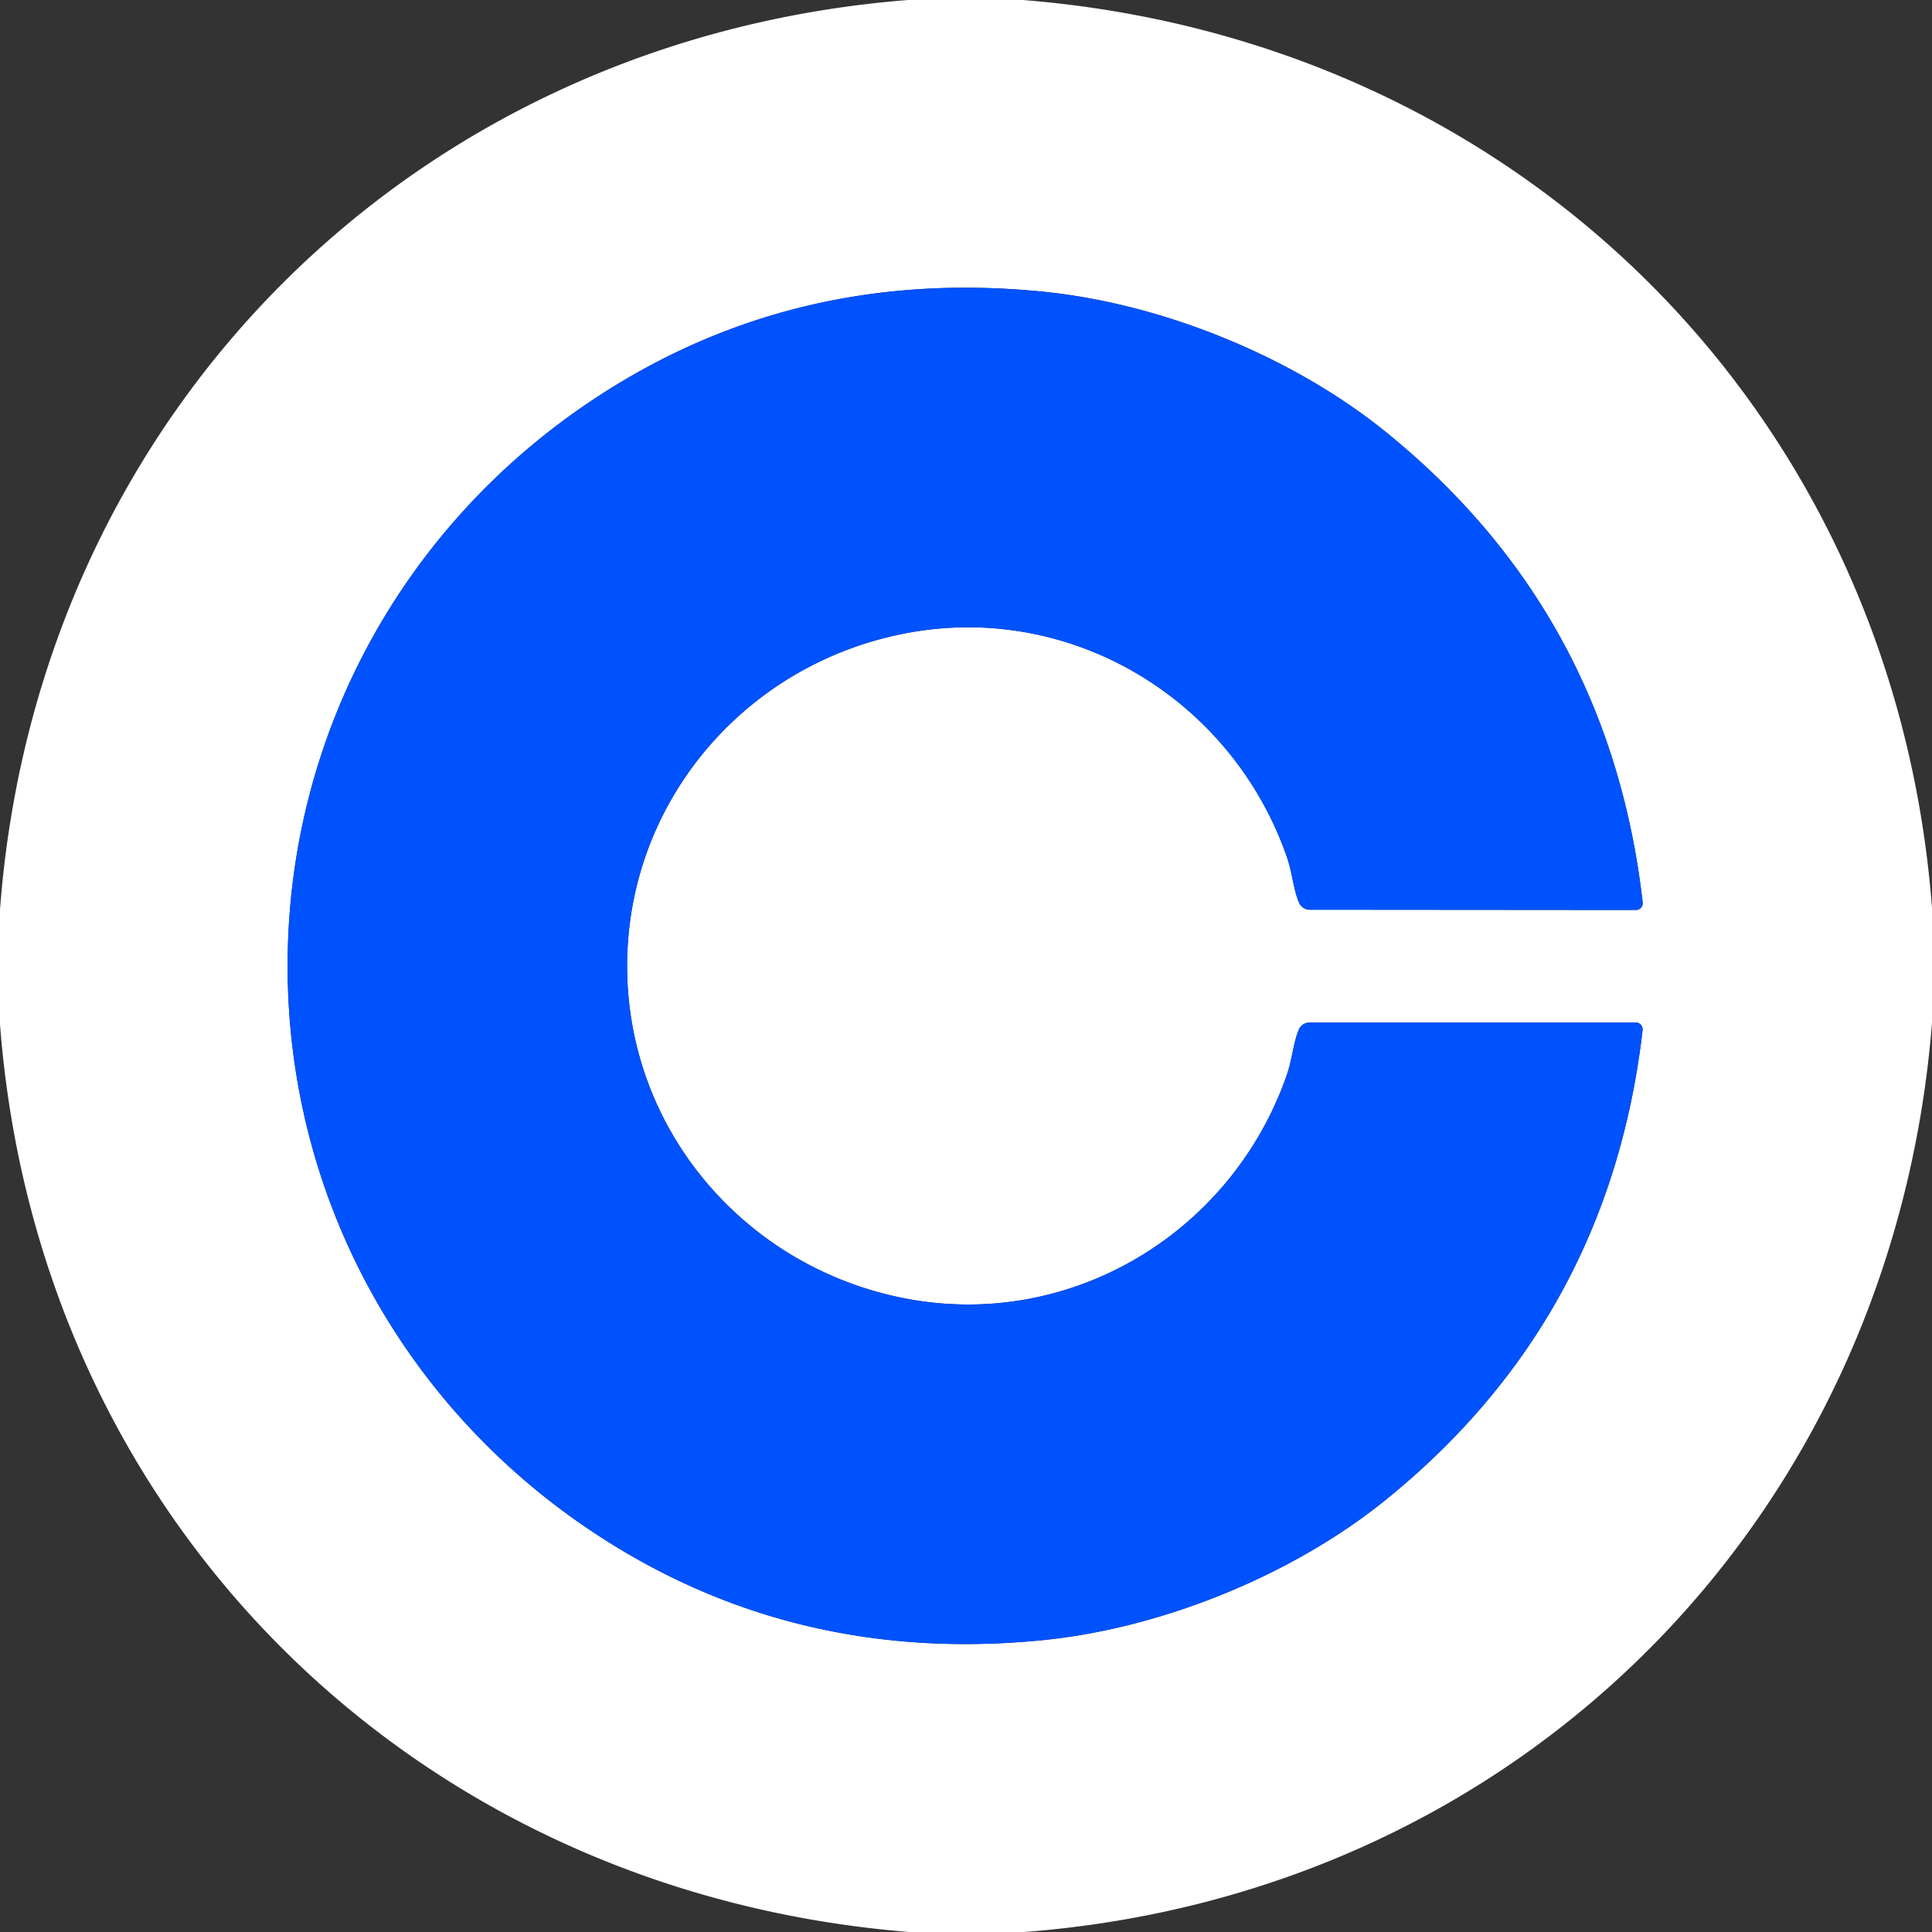
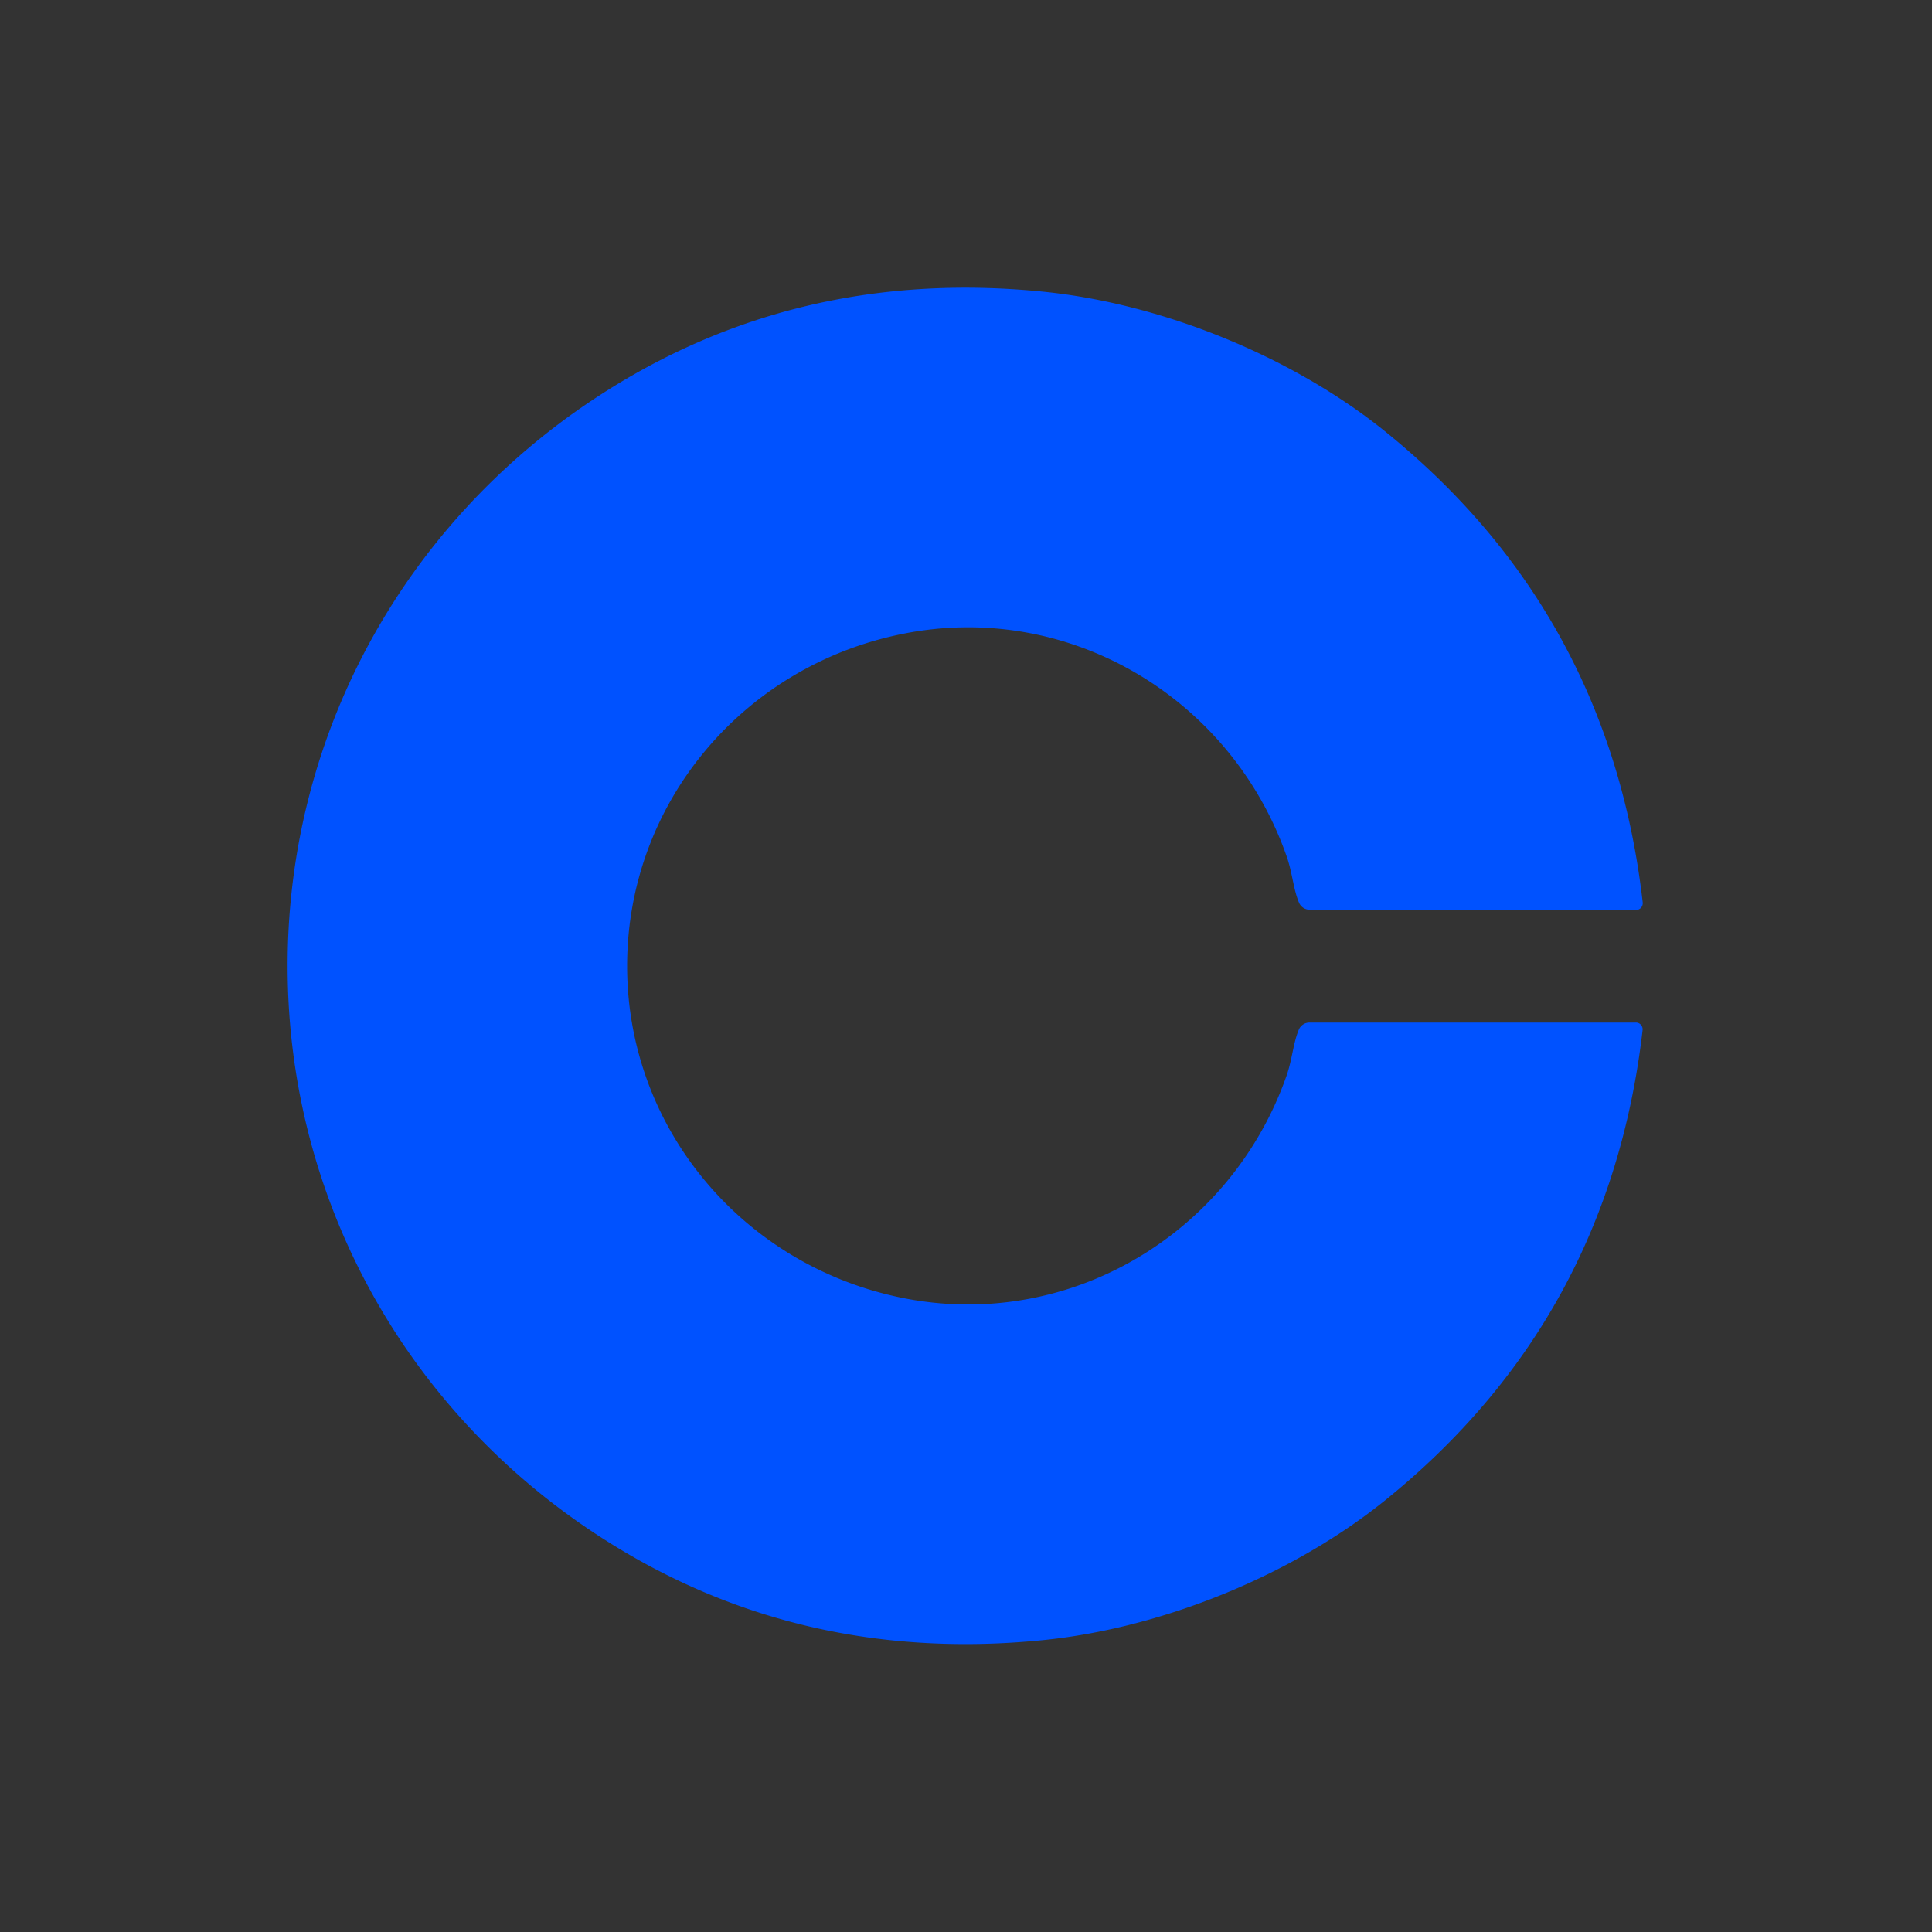
<svg xmlns="http://www.w3.org/2000/svg" viewBox="0 0 150 150">
  <rect x="0" y="0" width="150" height="150" fill="#333333" stroke="none" />
-   <path fill="#fff" d="M79.41 0c38.45 3.06 67.64 31.97 70.59 70.48v8.94c-3.07 38.44-31.97 67.63-70.47 70.58h-8.94C32.14 146.9 2.94 118.05 0 79.52v-8.9C2.89 32.15 32.06 3.03 70.5 0h8.91ZM22.33 74.96c-.01 17.79 8.85 34.11 23.69 43.98q15.51 10.31 34.85 8.41c9.45-.93 19.54-5.12 26.64-10.84q17.42-14.05 20.02-36.53a.53.52-86.6 0 0-.52-.59h-25.34a.9.9 0 0 0-.83.55c-.44 1.05-.51 2.31-.95 3.57-4.34 12.37-17.01 19.87-29.87 17.25-12.34-2.51-21.34-13.17-21.33-25.78.01-12.62 9.01-23.27 21.36-25.76 12.86-2.61 25.52 4.91 29.85 17.28.44 1.26.51 2.52.95 3.57a.9.9 0 0 0 .83.56l25.34.02a.53.52 86.7 0 0 .52-.58q-2.58-22.49-19.98-36.56c-7.09-5.73-17.18-9.93-26.63-10.87q-19.34-1.92-34.86 8.37c-14.85 9.85-23.73 26.17-23.74 43.95Z" />
  <path fill="#0052ff" d="M48.69 74.98c-.01 12.61 8.99 23.27 21.33 25.78 12.86 2.62 25.53-4.88 29.87-17.25.44-1.26.51-2.52.95-3.57a.9.9 0 0 1 .83-.55h25.34a.53.52-86.6 0 1 .52.59q-2.6 22.48-20.02 36.53c-7.1 5.72-17.19 9.91-26.64 10.84q-19.34 1.9-34.85-8.41c-14.84-9.87-23.7-26.19-23.69-43.98.01-17.78 8.89-34.1 23.74-43.95q15.52-10.29 34.86-8.37c9.45.94 19.54 5.14 26.63 10.87q17.4 14.07 19.98 36.56a.53.52 86.7 0 1-.52.58l-25.34-.02a.9.9 0 0 1-.83-.56c-.44-1.05-.51-2.31-.95-3.57-4.33-12.37-16.99-19.89-29.85-17.28C57.7 51.71 48.7 62.36 48.69 74.98Z" />
</svg>